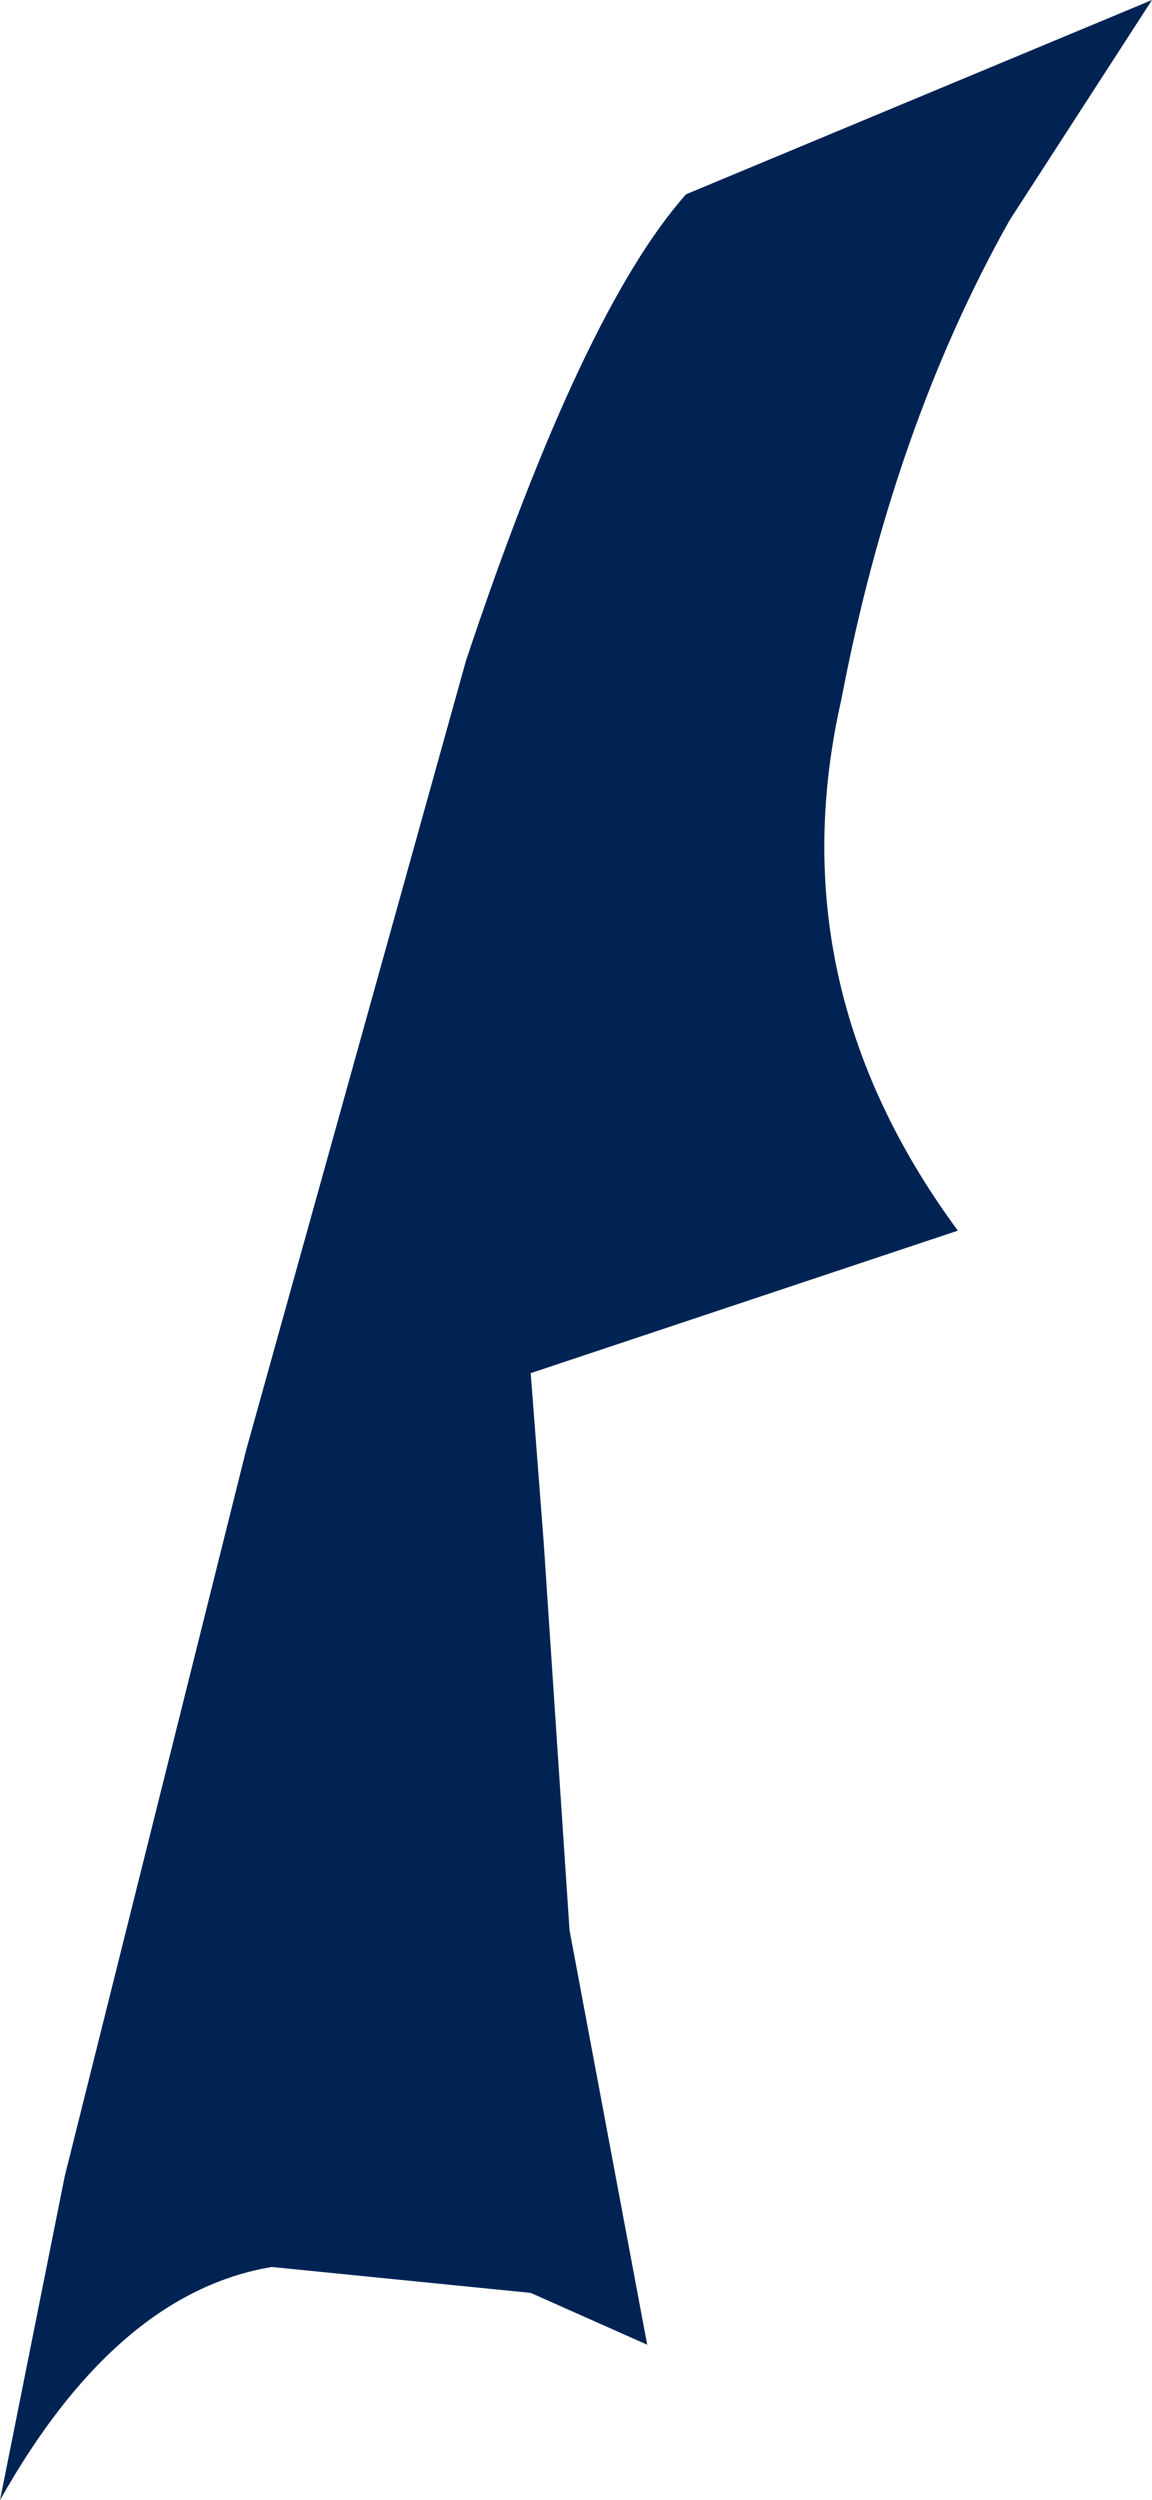
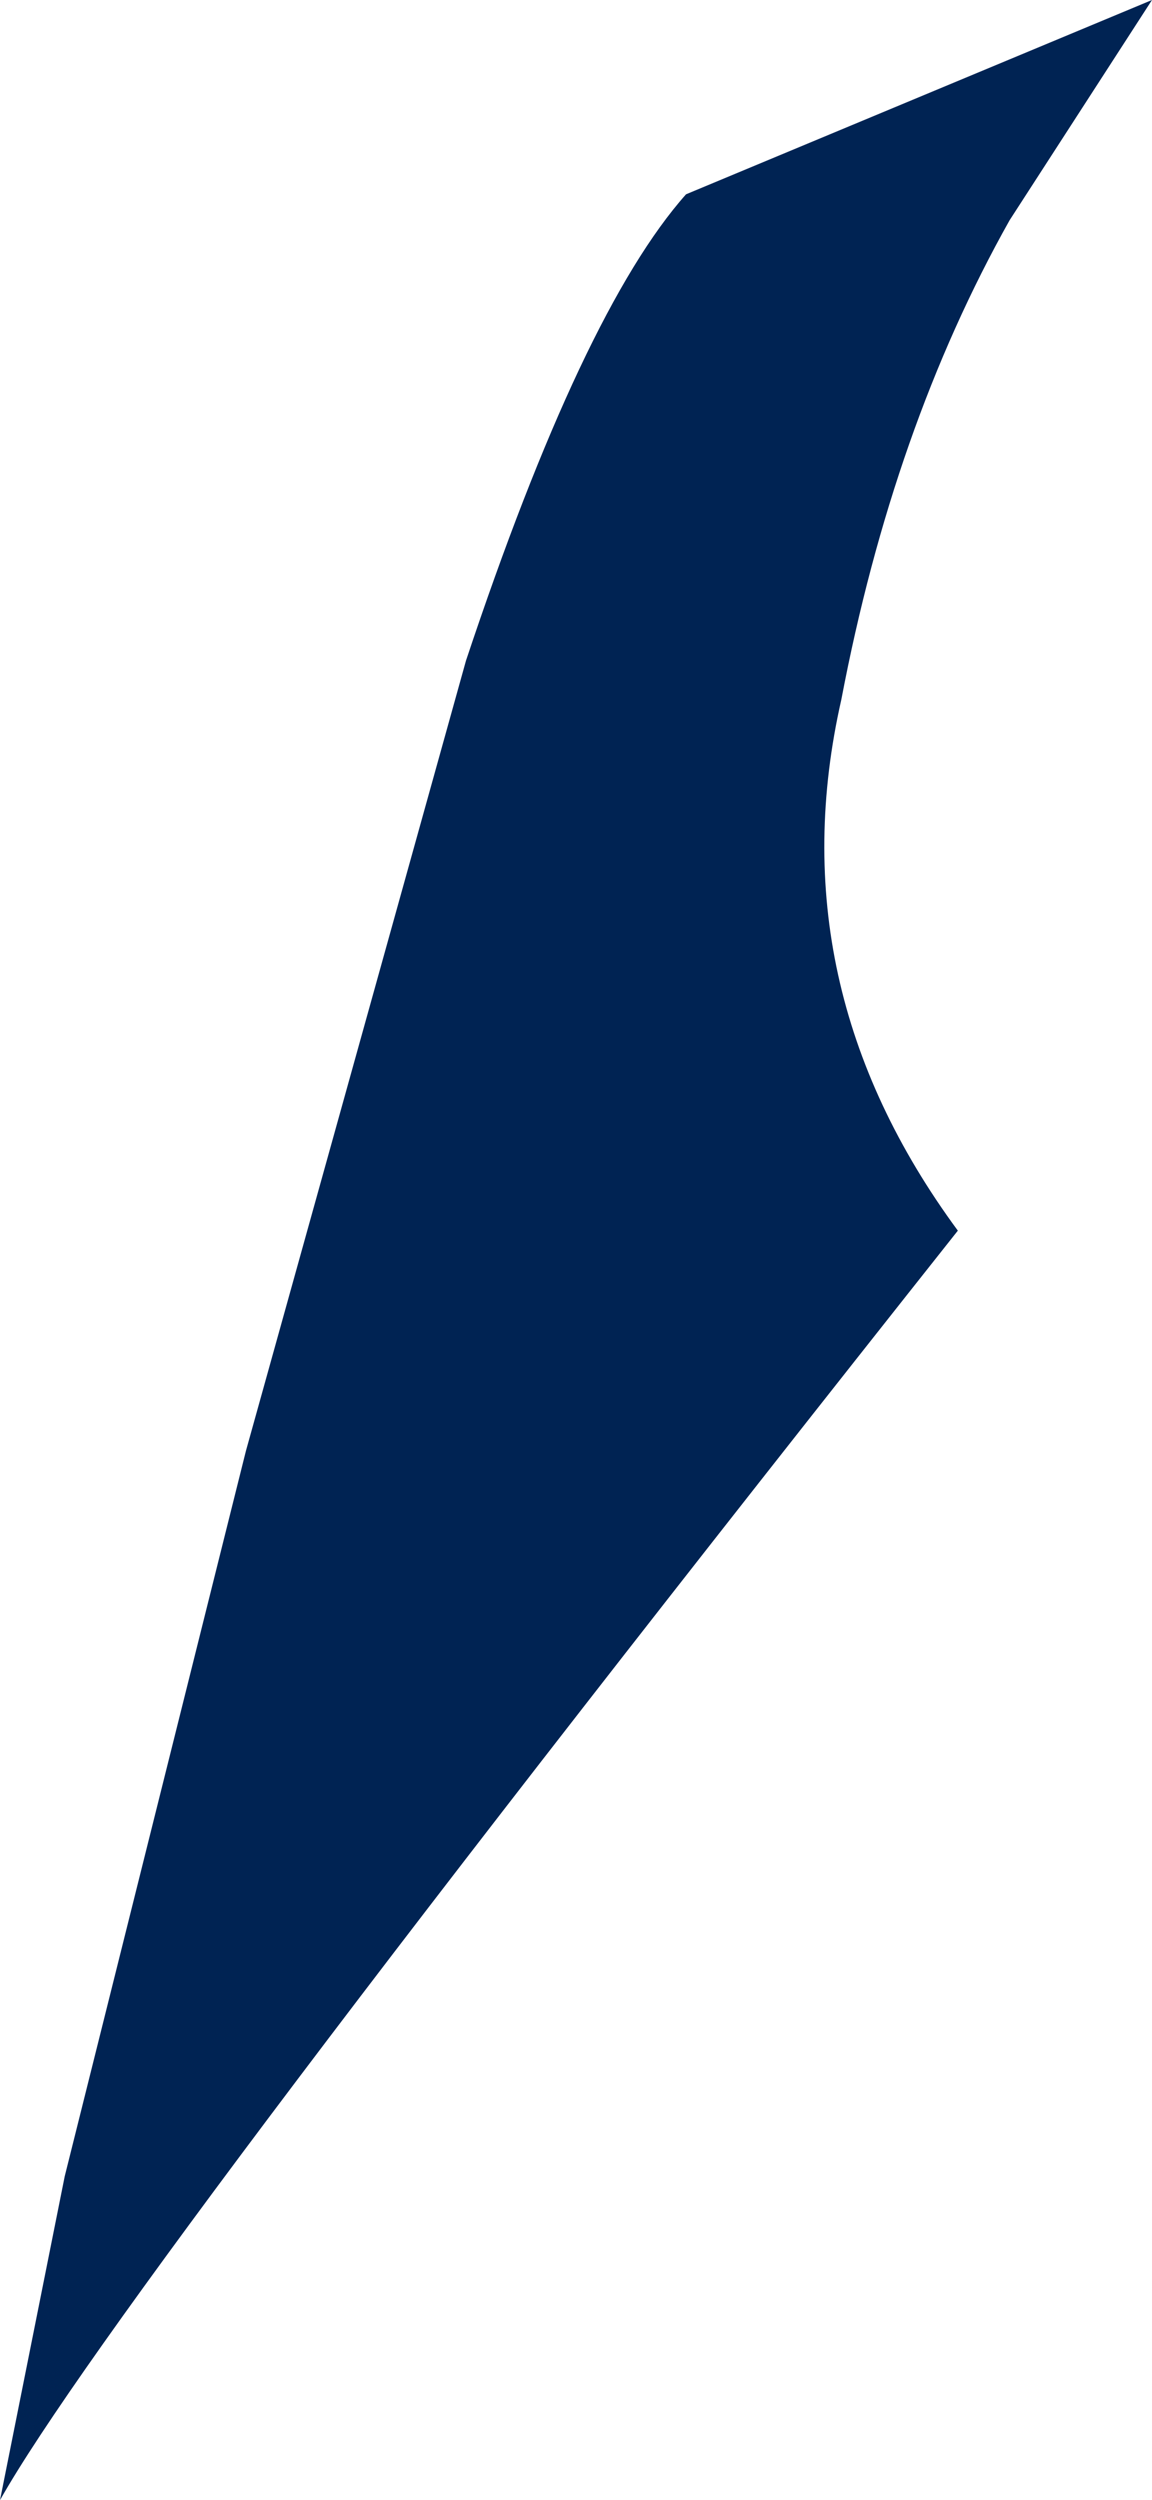
<svg xmlns="http://www.w3.org/2000/svg" height="9.65px" width="4.45px">
  <g transform="matrix(1.0, 0.0, 0.0, 1.0, 0.0, 0.0)">
-     <path d="M3.7 4.75 L2.05 5.3 2.1 5.95 2.2 7.45 2.5 9.05 2.05 8.85 1.05 8.75 Q0.45 8.85 0.0 9.65 L0.25 8.4 0.95 5.6 1.8 2.55 Q2.25 1.2 2.65 0.75 L4.45 0.0 3.9 0.85 Q3.45 1.65 3.25 2.7 3.0 3.8 3.7 4.75" fill="#002353" fill-rule="evenodd" stroke="none" />
+     <path d="M3.7 4.75 Q0.45 8.85 0.0 9.65 L0.25 8.4 0.95 5.6 1.8 2.55 Q2.25 1.2 2.65 0.75 L4.45 0.0 3.9 0.85 Q3.45 1.65 3.25 2.7 3.0 3.8 3.7 4.75" fill="#002353" fill-rule="evenodd" stroke="none" />
  </g>
</svg>